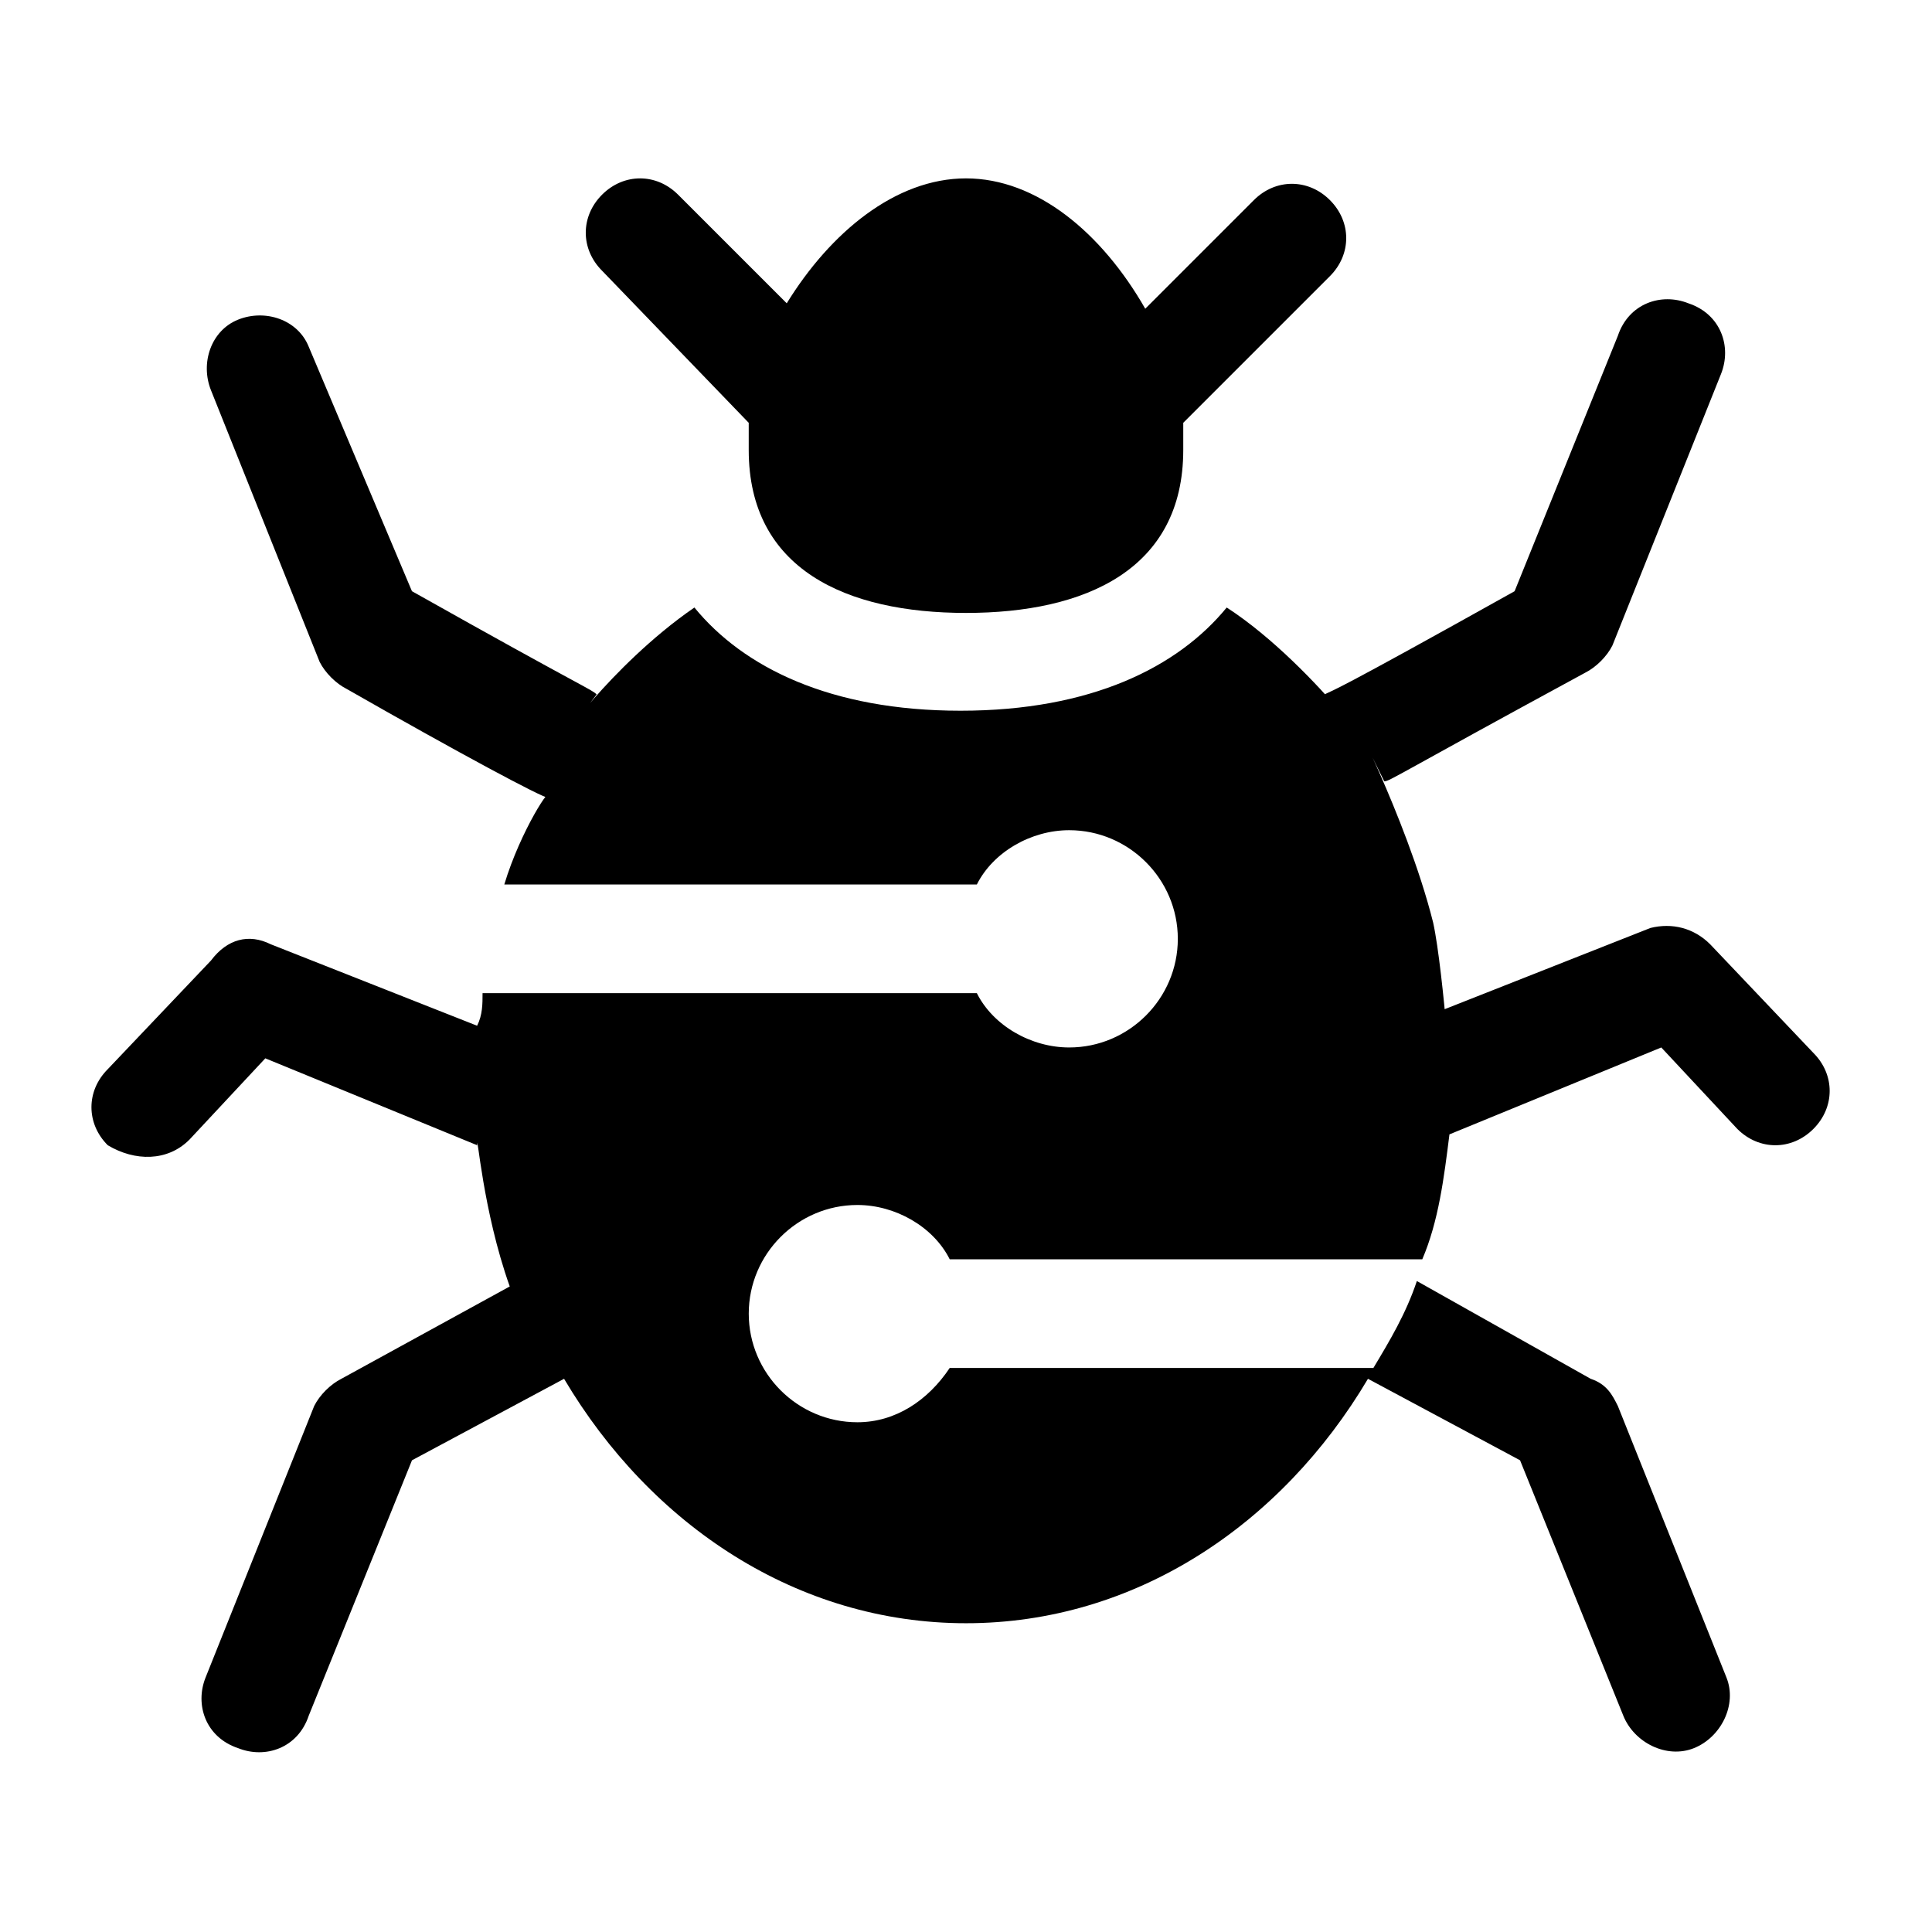
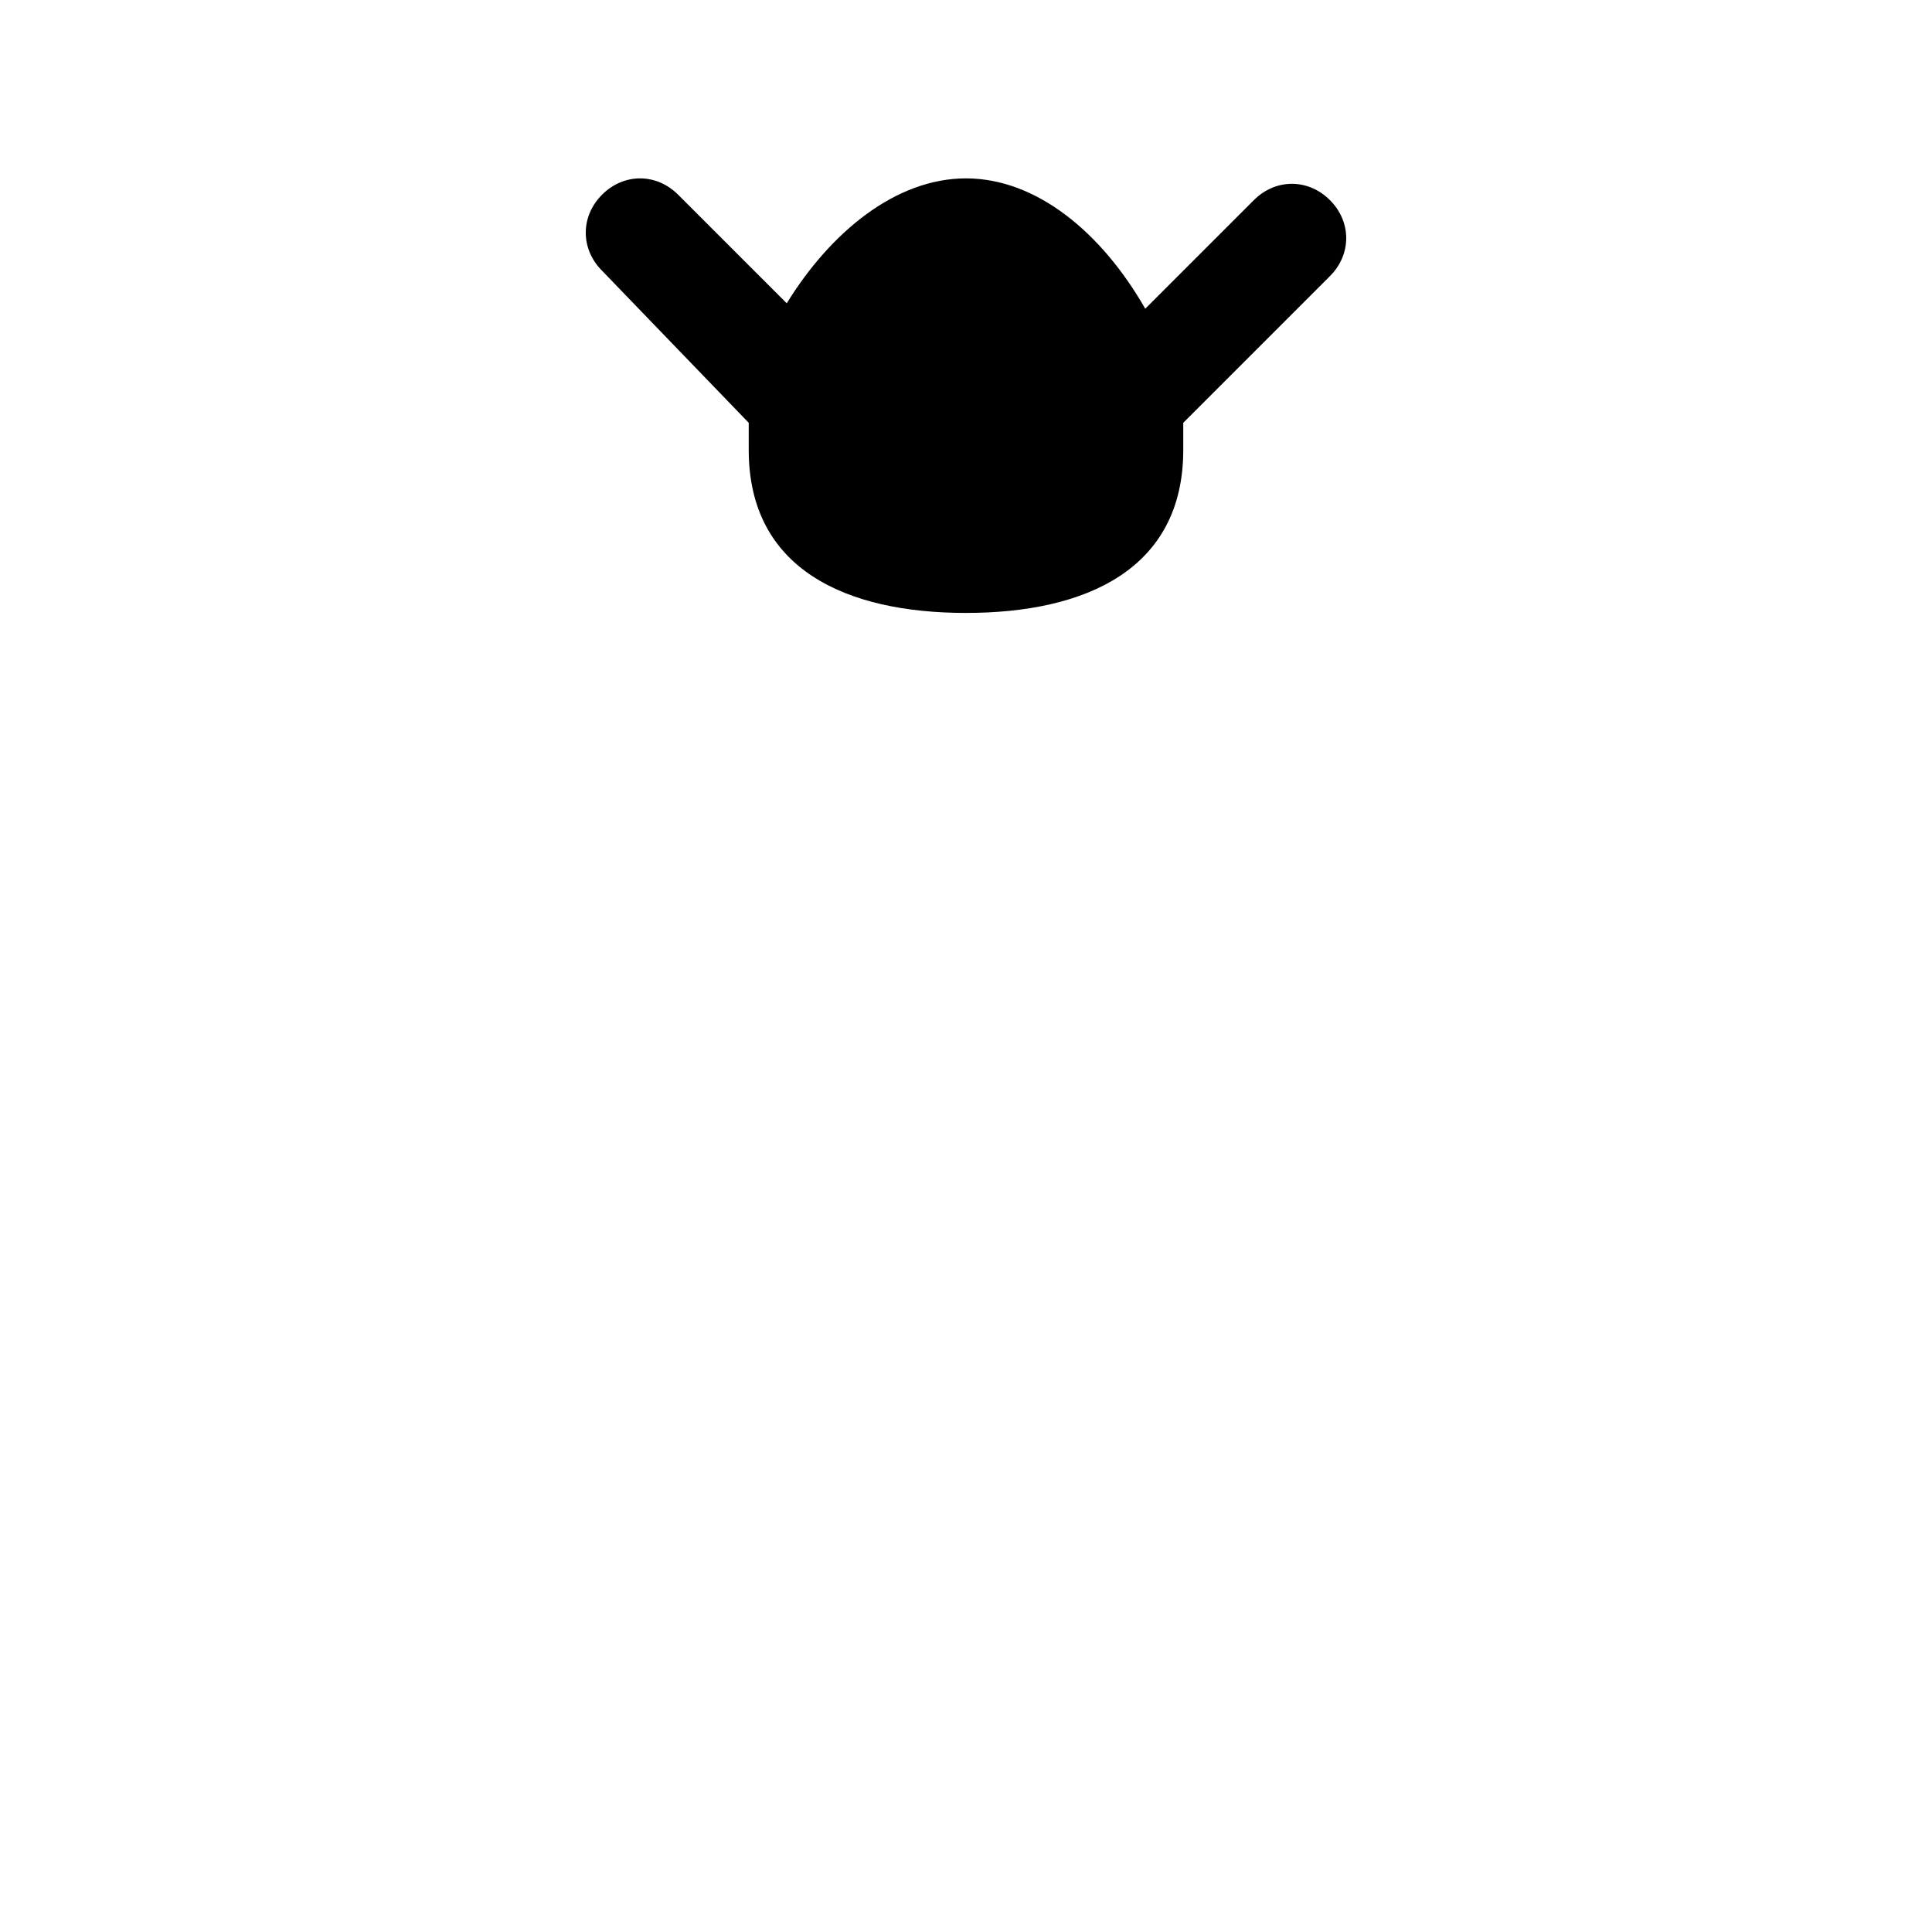
<svg xmlns="http://www.w3.org/2000/svg" fill="#000000" width="800px" height="800px" version="1.1" viewBox="144 144 512 512">
  <g>
    <path d="m342.42 256.05v7.199c0 31.668 25.91 43.184 57.578 43.184s57.578-11.516 57.578-43.184v-7.199l38.867-38.867c5.758-5.758 5.758-14.395 0-20.152-5.758-5.758-14.395-5.758-20.152 0l-28.789 28.789c-11.52-20.152-28.793-34.547-47.504-34.547-18.715 0-35.988 14.395-47.504 33.109l-28.789-28.789c-5.758-5.758-14.395-5.758-20.152 0-5.758 5.758-5.758 14.395 0 20.152z" />
-     <path d="m194.16 446.06 20.152-21.594 56.141 23.031c0-4.32 1.441 17.273 8.637 37.426l-44.625 24.473c-2.879 1.441-5.758 4.32-7.199 7.199l-28.789 71.973c-2.879 7.199 0 15.836 8.637 18.715 7.199 2.879 15.836 0 18.715-8.637l27.352-67.656 40.305-21.594c23.031 38.867 61.898 64.777 106.52 64.777 44.625 0 83.488-25.91 106.52-64.777l40.305 21.594 27.352 67.656c2.879 7.199 11.516 11.516 18.715 8.637s11.516-11.516 8.637-18.715l-28.789-71.973c-1.441-2.879-2.879-5.758-7.199-7.199l-46.062-25.91c-2.879 8.637-7.199 15.836-11.516 23.031h-112.28c-5.758 8.637-14.395 14.395-24.473 14.395-15.836 0-28.789-12.957-28.789-28.789 0-15.836 12.957-28.789 28.789-28.789 10.078 0 20.152 5.758 24.473 14.395h125.23c4.32-10.078 5.758-21.594 7.199-33.109l56.141-23.031 20.152 21.594c5.758 5.758 14.395 5.758 20.152 0 5.758-5.758 5.758-14.395 0-20.152l-27.352-28.789c-4.32-4.32-10.078-5.758-15.836-4.32l-54.699 21.594c2.879 33.109 0-10.078-2.879-23.031-7.199-28.789-25.91-63.336-12.957-37.426 1.441 0 2.879-1.441 53.262-28.789 2.879-1.441 5.758-4.32 7.199-7.199l28.789-71.973c2.879-7.199 0-15.836-8.637-18.715-7.199-2.879-15.836 0-18.715 8.637l-27.352 67.656c-48.941 27.352-47.504 25.91-50.383 27.352 21.594 27.352-1.441-7.199-25.91-23.031-12.957 15.836-35.988 27.352-70.535 27.352s-57.578-11.516-70.535-27.352c-23.031 15.836-38.867 40.305-25.91 23.031-1.441-1.441-2.879-1.441-48.941-27.352l-27.348-64.773c-2.879-7.199-11.516-10.078-18.711-7.199-7.199 2.879-10.078 11.516-7.199 18.715l28.789 71.973c1.441 2.879 4.32 5.758 7.199 7.199 30.23 17.273 51.82 28.789 53.262 28.789 1.438-4.32-7.199 8.633-11.52 23.027h125.23c4.32-8.637 14.395-14.395 24.473-14.395 15.836 0 28.789 12.957 28.789 28.789 0 15.836-12.957 28.789-28.789 28.789-10.078 0-20.152-5.758-24.473-14.395h-130.99c0 2.879 0 5.758-1.441 8.637l-54.699-21.594c-5.758-2.879-11.516-1.441-15.836 4.32l-27.352 28.789c-5.758 5.758-5.758 14.395 0 20.152 7.203 4.32 15.84 4.32 21.598-1.438z" />
  </g>
</svg>